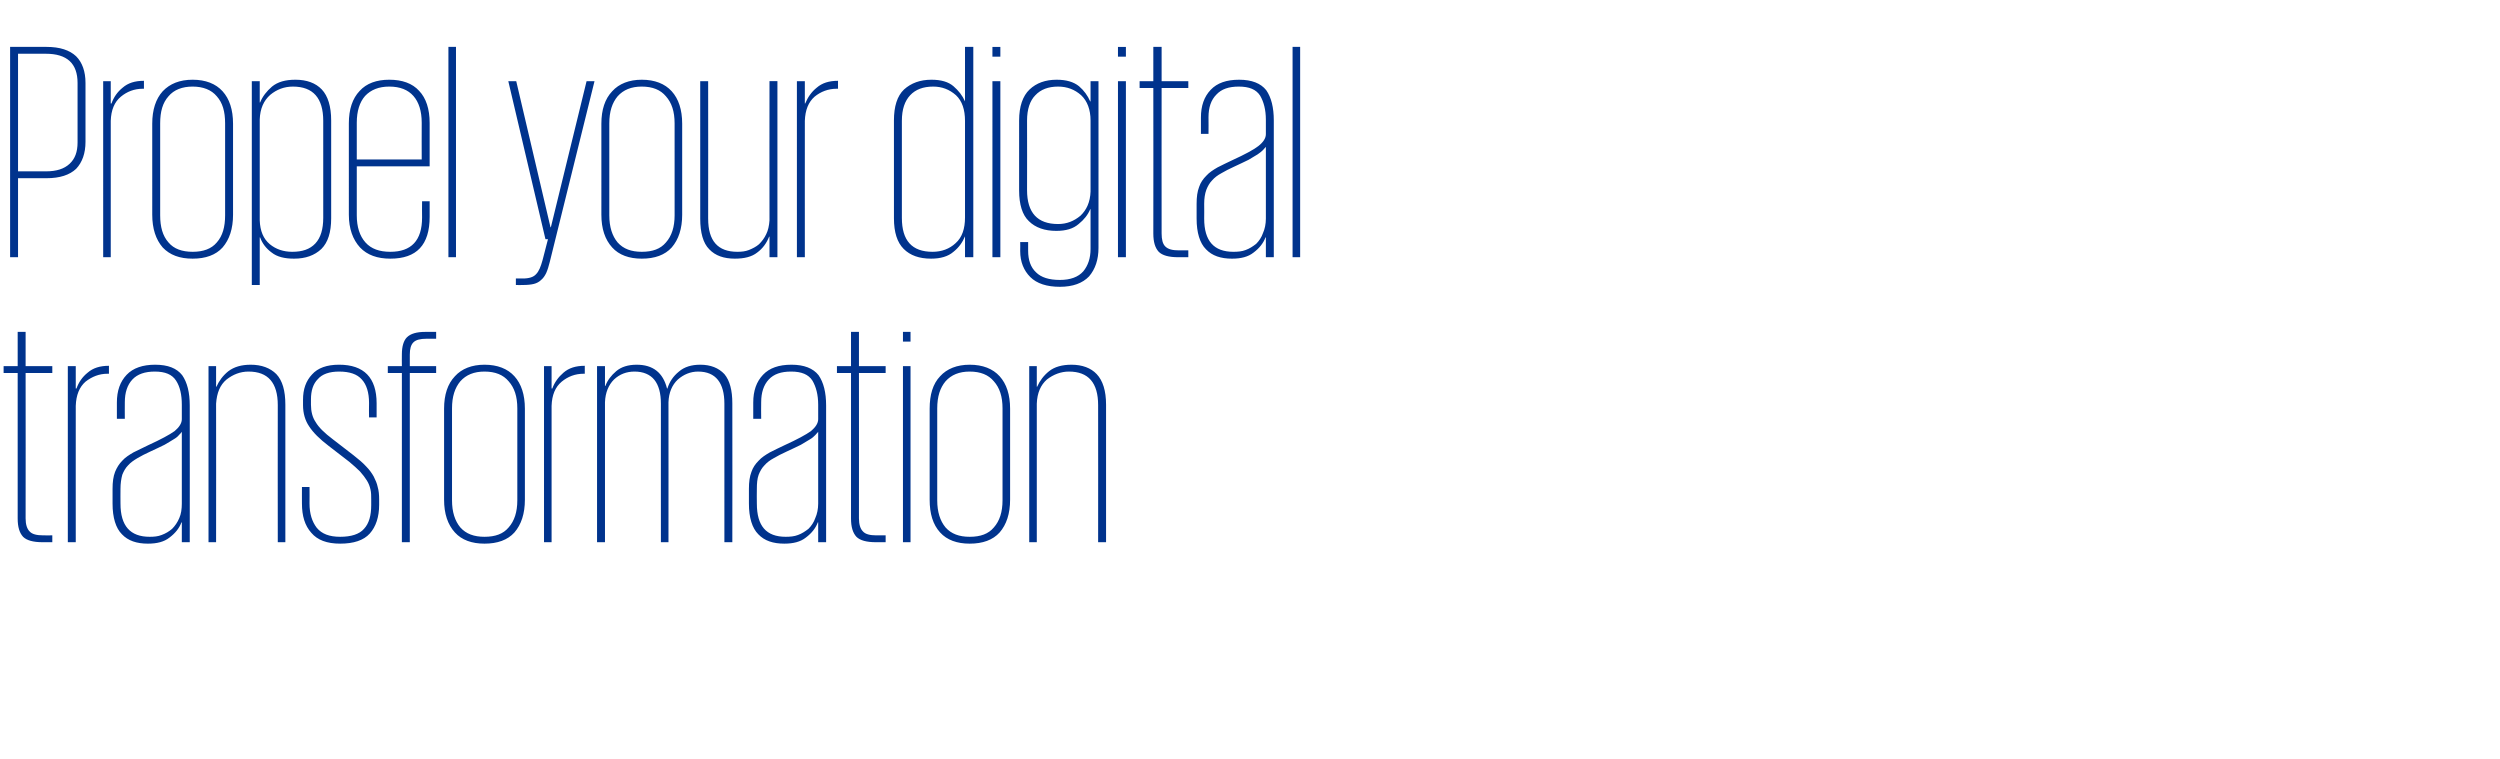
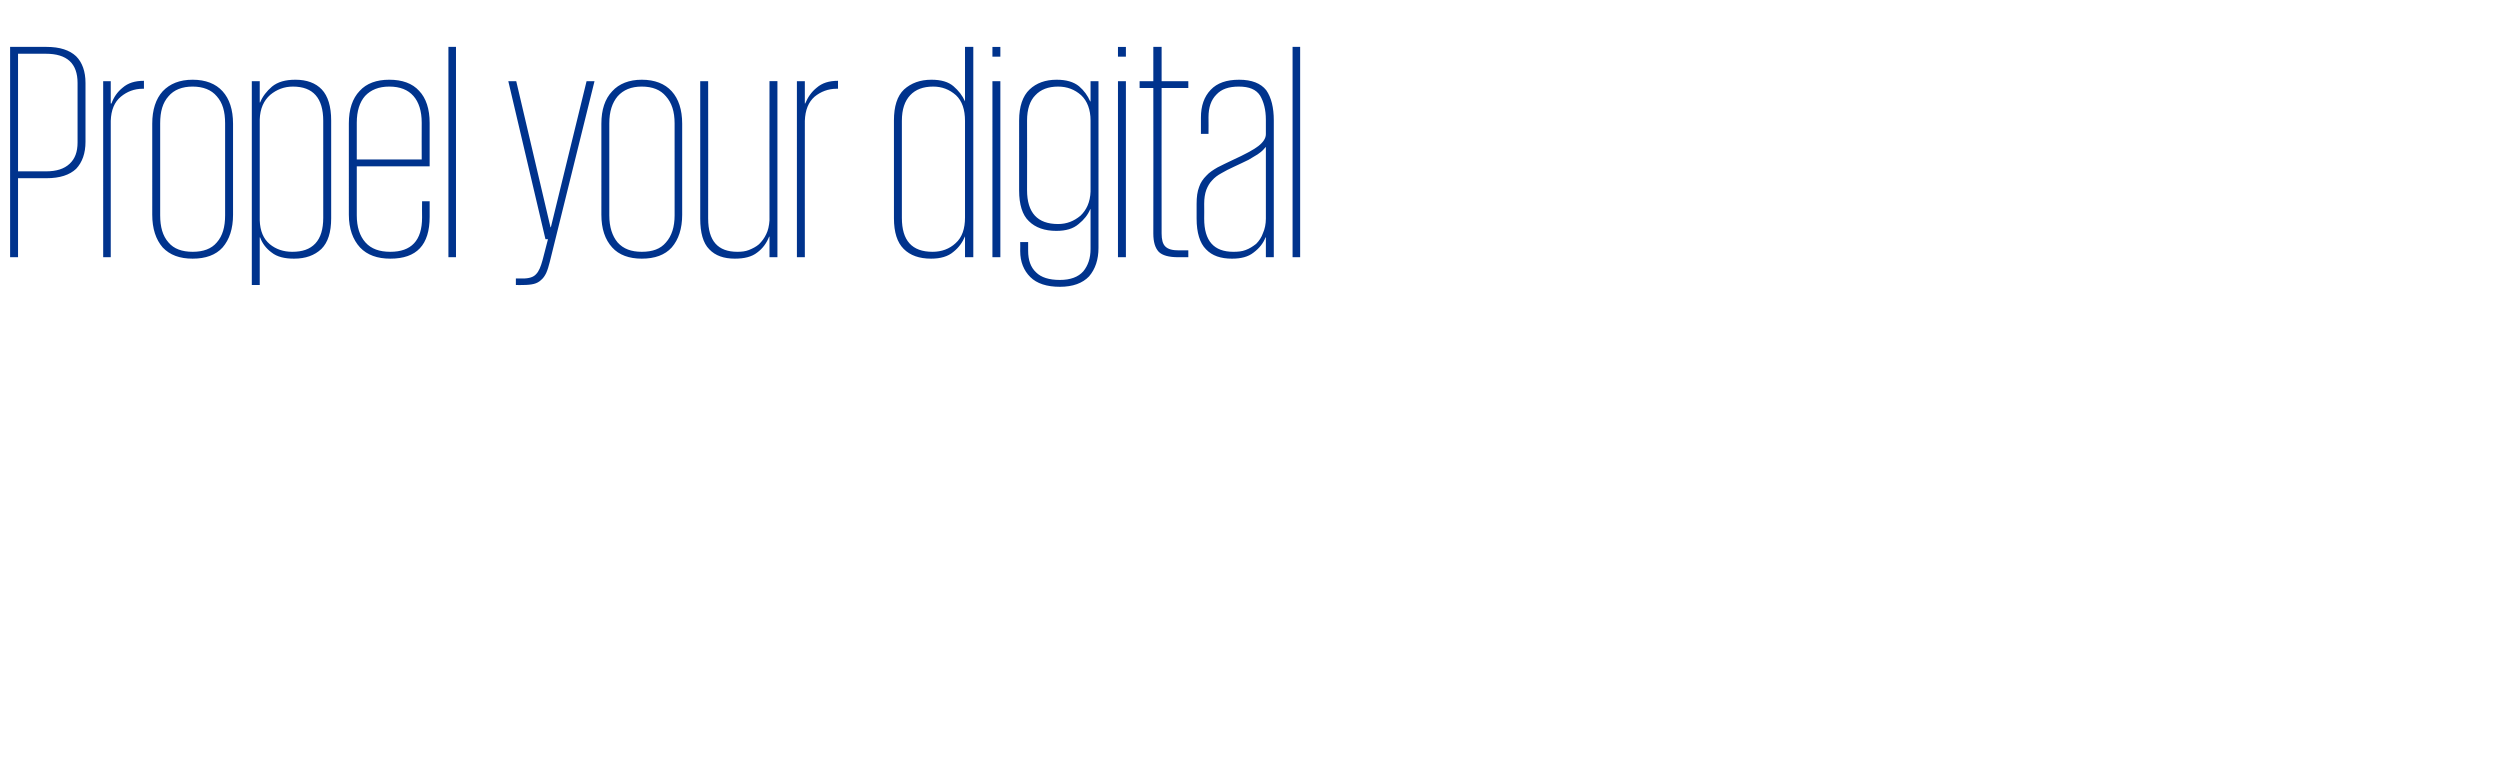
<svg xmlns="http://www.w3.org/2000/svg" version="1.1" width="693px" height="210.3px" viewBox="0 -13 693 210.3" style="top:-13px">
  <desc>Propel your digital transformation</desc>
  <defs />
  <g id="Polygon106958">
-     <path d="m1 88.5h3.9V79h2.2v9.5h7.4v1.9H7.1s.04 40.31 0 40.3c0 1.7.4 2.9 1.1 3.6c.7.8 2 1.1 3.8 1.1c-.05.02 2.5 0 2.5 0v1.9h-2.7c-2.6 0-4.4-.5-5.4-1.5c-1-1.1-1.5-2.7-1.5-5.1V90.4H1v-1.9zm29.2 2.1h-.4c-2.3 0-4.3.8-6.1 2.2c-1.7 1.5-2.6 3.7-2.7 6.7c-.02-.03 0 37.8 0 37.8h-2.2V88.5h2.2v6.2s.16-.05.2 0c.6-1.7 1.6-3.2 3.1-4.4c1.5-1.3 3.4-1.9 5.9-1.9c-.01-.03 0 2.2 0 2.2zm20.2 46.7v-5.5h-.1c-.6 1.6-1.7 3-3.3 4.2c-1.5 1.2-3.5 1.7-6 1.7c-3.1 0-5.5-.8-7.2-2.6c-1.7-1.7-2.6-4.6-2.6-8.5v-4.1c0-1.9.2-3.4.7-4.7c.5-1.2 1.1-2.2 2-3.1c.8-.9 1.9-1.6 3.1-2.3c1.3-.6 2.6-1.3 4.1-2c3.5-1.6 5.9-2.9 7.3-3.9c1.3-1.1 2-2.2 2-3.3v-4c0-2.8-.5-5-1.6-6.7c-1.1-1.7-3-2.5-5.9-2.5c-2.7 0-4.8.7-6.2 2.2c-1.4 1.5-2.1 3.6-2.1 6.3c-.03.02 0 4.6 0 4.6h-2.2s.02-4.49 0-4.5c0-3.3.9-5.8 2.7-7.7c1.8-1.9 4.5-2.8 7.9-2.8c3.6 0 6 1 7.5 2.9c1.4 2 2.1 4.8 2.1 8.4c.03-.02 0 37.9 0 37.9h-2.2zm-17-10.7c0 6.2 2.7 9.2 8.1 9.2c1.2 0 2.3-.1 3.3-.5c1.1-.4 2.1-1 2.9-1.7c.8-.8 1.5-1.8 2-3c.5-1.1.7-2.5.7-4v-19.9c-.2.3-.5.6-.8.9c-.3.4-.8.8-1.5 1.2c-.6.4-1.5.9-2.5 1.5c-1.1.5-2.4 1.2-4 1.9c-1.3.6-2.5 1.2-3.5 1.8c-1 .6-1.9 1.2-2.6 2c-.7.7-1.2 1.6-1.6 2.6c-.3 1.1-.5 2.4-.5 3.9c-.03.02 0 4.1 0 4.1c0 0-.03-.04 0 0zM77 99.3c0-6.2-2.7-9.3-8.1-9.3c-2.3 0-4.3.8-6.1 2.2c-1.8 1.5-2.7 3.7-2.9 6.7c.04-.03 0 38.4 0 38.4h-2.1V88.5h2.1v5.7s.13.02.1 0c.7-1.6 1.8-3.1 3.3-4.3c1.6-1.2 3.6-1.8 6.2-1.8c3 0 5.4.9 7.1 2.6c1.7 1.8 2.5 4.6 2.5 8.5c.02.01 0 38.1 0 38.1H77s-.03-38 0-38zm28.1 27.6c0 3.4-.9 6.1-2.6 8c-1.7 1.9-4.5 2.8-8.2 2.8c-3.7 0-6.3-1-8-3c-1.8-2-2.6-4.7-2.6-8.1c-.02.04 0-4.6 0-4.6h2.1s.03 4.64 0 4.6c0 2.8.7 5 2 6.7c1.4 1.7 3.5 2.5 6.5 2.5c3 0 5.3-.7 6.6-2.2c1.4-1.5 2-3.7 2-6.6v-1.6c0-.9 0-1.9-.2-2.7c-.2-.9-.5-1.7-1-2.5c-.5-.8-1.1-1.6-1.9-2.5c-.8-.8-1.8-1.7-3-2.7l-5.7-4.4c-2.5-1.9-4.3-3.7-5.4-5.4c-1.1-1.6-1.7-3.6-1.7-5.9v-1.5c0-2.9.8-5.2 2.5-7c1.6-1.8 4.1-2.7 7.5-2.7c6.9 0 10.4 3.6 10.4 10.7v3.9h-2.1s-.05-4.01 0-4c0-2.9-.7-5.1-2-6.5C99 90.7 96.9 90 94 90c-2.7 0-4.7.7-5.9 2.1c-1.3 1.3-1.9 3.2-1.9 5.6v1.5c0 1.8.4 3.5 1.3 4.8c.8 1.4 2.4 3 4.8 4.8l5.7 4.4c1.4 1.1 2.6 2.1 3.5 3.1c.9.9 1.6 1.9 2.1 2.8c.5 1 .9 1.9 1.1 2.9c.3 1 .4 2.2.4 3.4v1.5zm2.4-38.4h3.9s-.03-3.31 0-3.3c0-2.2.5-3.8 1.4-4.7c1-1 2.7-1.5 5.1-1.5h3v1.9h-2.7c-1.7 0-2.9.3-3.6 1c-.7.7-1 1.8-1 3.4v3.2h7.3v1.9h-7.3v46.9h-2.2V90.4h-3.9v-1.9zm38 37c0 3.9-1 6.9-2.9 9.1c-1.9 2.1-4.7 3.1-8.3 3.1c-3.5 0-6.3-1-8.2-3.1c-2-2.2-3-5.2-3-9.1v-25.2c0-3.9 1-6.9 3-9c1.9-2.1 4.7-3.2 8.2-3.2c3.6 0 6.4 1.1 8.3 3.2c1.9 2.1 2.9 5.1 2.9 9v25.2zm-11.2 10.3c3 0 5.2-.8 6.7-2.6c1.6-1.8 2.4-4.3 2.4-7.5v-25.5c0-3.3-.8-5.7-2.4-7.5c-1.5-1.8-3.7-2.7-6.7-2.7c-2.9 0-5.1.9-6.7 2.7c-1.5 1.8-2.3 4.2-2.3 7.5v25.5c0 3.2.8 5.7 2.3 7.5c1.6 1.8 3.8 2.6 6.7 2.6zm27.8-45.2h-.3c-2.4 0-4.4.8-6.1 2.2c-1.8 1.5-2.7 3.7-2.8 6.7v37.8h-2.1V88.5h2.1v6.2s.18-.05.2 0c.6-1.7 1.7-3.2 3.1-4.4c1.5-1.3 3.4-1.9 5.9-1.9c.01-.03 0 2.2 0 2.2zm21.1 8.3c0-2.9-.6-5.1-1.8-6.6c-1.2-1.5-3.1-2.3-5.5-2.3c-2.2 0-4.1.7-5.7 2.2c-1.5 1.5-2.4 3.6-2.5 6.3v38.8h-2.2V88.5h2.2v5.5s.08-.04.1 0c.6-1.6 1.6-2.9 3-4.1c1.4-1.2 3.3-1.8 5.7-1.8c4.5 0 7.3 2.2 8.4 6.6h.1c.6-1.9 1.6-3.4 3.2-4.7c1.5-1.3 3.5-1.9 5.9-1.9c2.9 0 5.1.9 6.7 2.6c1.5 1.8 2.2 4.5 2.2 8.1c.04-.02 0 38.5 0 38.5h-2.2V98.9c0-2.9-.6-5.1-1.8-6.6c-1.2-1.5-3-2.3-5.5-2.3c-2.1 0-4 .8-5.6 2.2c-1.6 1.5-2.5 3.6-2.6 6.3c.03.02 0 38.8 0 38.8h-2.1s-.02-38.43 0-38.4zm43.6 38.4v-5.5h-.1c-.6 1.6-1.7 3-3.3 4.2c-1.5 1.2-3.5 1.7-6 1.7c-3.1 0-5.5-.8-7.2-2.6c-1.7-1.7-2.6-4.6-2.6-8.5v-4.1c0-1.9.2-3.4.7-4.7c.4-1.2 1.1-2.2 2-3.1c.8-.9 1.9-1.6 3.1-2.3c1.2-.6 2.6-1.3 4.1-2c3.5-1.6 5.9-2.9 7.3-3.9c1.3-1.1 2-2.2 2-3.3v-4c0-2.8-.6-5-1.6-6.7c-1.1-1.7-3-2.5-5.9-2.5c-2.8 0-4.8.7-6.2 2.2c-1.4 1.5-2.1 3.6-2.1 6.3c-.05.02 0 4.6 0 4.6h-2.2v-4.5c0-3.3.9-5.8 2.7-7.7c1.8-1.9 4.4-2.8 7.9-2.8c3.5 0 6 1 7.5 2.9c1.4 2 2.1 4.8 2.1 8.4v37.9h-2.2zm-17-10.7c0 6.2 2.6 9.2 8 9.2c1.2 0 2.4-.1 3.4-.5c1.1-.4 2-1 2.9-1.7c.8-.8 1.5-1.8 1.9-3c.5-1.1.8-2.5.8-4v-19.9c-.3.3-.5.6-.8.9c-.4.4-.8.8-1.5 1.2c-.7.4-1.5.9-2.5 1.5c-1.1.5-2.4 1.2-4 1.9c-1.3.6-2.5 1.2-3.5 1.8c-1.1.6-1.9 1.2-2.6 2c-.7.7-1.2 1.6-1.6 2.6c-.4 1.1-.5 2.4-.5 3.9c-.05.02 0 4.1 0 4.1c0 0-.05-.04 0 0zM232 88.5h3.9V79h2.2v9.5h7.4v1.9h-7.4s.03 40.31 0 40.3c0 1.7.4 2.9 1.1 3.6c.7.8 2 1.1 3.7 1.1c.05.02 2.6 0 2.6 0v1.9h-2.7c-2.6 0-4.4-.5-5.4-1.5c-1-1.1-1.5-2.7-1.5-5.1V90.4H232v-1.9zm18.3 0h2.1v48.8h-2.1V88.5zm0-9.5h2.1v2.7h-2.1V79zm29.7 46.5c0 3.9-1 6.9-2.9 9.1c-1.9 2.1-4.7 3.1-8.3 3.1c-3.5 0-6.3-1-8.2-3.1c-2-2.2-2.9-5.2-2.9-9.1v-25.2c0-3.9.9-6.9 2.9-9c1.9-2.1 4.7-3.2 8.2-3.2c3.6 0 6.4 1.1 8.3 3.2c1.9 2.1 2.9 5.1 2.9 9v25.2zm-11.2 10.3c3 0 5.2-.8 6.7-2.6c1.6-1.8 2.4-4.3 2.4-7.5v-25.5c0-3.3-.8-5.7-2.4-7.5c-1.5-1.8-3.7-2.7-6.7-2.7c-2.9 0-5.1.9-6.7 2.7c-1.5 1.8-2.3 4.2-2.3 7.5v25.5c0 3.2.8 5.7 2.3 7.5c1.6 1.8 3.8 2.6 6.7 2.6zm35.6-36.5c0-6.2-2.7-9.3-8.1-9.3c-2.2 0-4.3.8-6.1 2.2c-1.7 1.5-2.7 3.7-2.8 6.7v38.4h-2.1V88.5h2.1v5.7s.09.02.1 0c.7-1.6 1.8-3.1 3.3-4.3c1.5-1.2 3.6-1.8 6.2-1.8c3 0 5.4.9 7 2.6c1.7 1.8 2.6 4.6 2.6 8.5c-.02.01 0 38.1 0 38.1h-2.2s.03-38 0-38z" stroke="none" fill="#00338d" />
-   </g>
+     </g>
  <g id="Polygon106957">
    <path d="m2.8 0h10.1c3.7 0 6.4.9 8.2 2.6c1.7 1.7 2.6 4.2 2.6 7.4v16.3c0 3.2-.9 5.7-2.6 7.5c-1.8 1.7-4.5 2.6-8.2 2.6c0-.02-7.9 0-7.9 0v21.9H2.8V0zM5 1.9v32.6h7.7c3 0 5.1-.7 6.6-2.1c1.5-1.4 2.2-3.3 2.2-5.9V10c0-5.4-2.9-8.1-8.8-8.1H5zm34.9 9.7h-.3c-2.4 0-4.4.8-6.1 2.2c-1.8 1.5-2.7 3.7-2.8 6.7v37.8h-2.1V9.5h2.1v6.2s.17-.05.2 0c.6-1.7 1.6-3.2 3.1-4.4c1.5-1.3 3.4-1.9 5.9-1.9v2.2zm24.7 34.9c0 3.9-1 6.9-2.9 9.1c-1.9 2.1-4.7 3.1-8.3 3.1c-3.6 0-6.3-1-8.3-3.1c-1.9-2.2-2.9-5.2-2.9-9.1V21.3c0-3.9 1-6.9 2.9-9c2-2.1 4.7-3.2 8.3-3.2c3.6 0 6.4 1.1 8.3 3.2c1.9 2.1 2.9 5.1 2.9 9v25.2zM53.4 56.8c2.9 0 5.2-.8 6.7-2.6c1.6-1.8 2.3-4.3 2.3-7.5V21.2c0-3.3-.7-5.7-2.3-7.5c-1.5-1.8-3.8-2.7-6.7-2.7c-2.9 0-5.2.9-6.7 2.7c-1.6 1.8-2.3 4.2-2.3 7.5v25.5c0 3.2.7 5.7 2.3 7.5c1.5 1.8 3.8 2.6 6.7 2.6zM69.8 9.5h2.2v5.9h.1c.7-1.7 1.8-3.1 3.3-4.4c1.6-1.3 3.7-1.9 6.5-1.9c3.1 0 5.6.9 7.3 2.7c1.7 1.8 2.6 4.7 2.6 8.6v27.1c0 3.9-.9 6.7-2.7 8.5c-1.9 1.8-4.4 2.7-7.6 2.7c-2.6 0-4.7-.5-6.2-1.7c-1.5-1.1-2.6-2.5-3.2-4.2h-.1V66h-2.2V9.5zm19.8 11c0-6.3-2.8-9.5-8.4-9.5c-2.4 0-4.5.8-6.3 2.3c-1.8 1.6-2.8 3.8-2.9 6.8v28c.1 2.9 1 5.1 2.8 6.6c1.7 1.4 3.8 2.1 6.2 2.1c2.8 0 4.9-.7 6.4-2.3c1.5-1.6 2.2-4 2.2-7.1V20.5zm29.5 22.3v4.3c0 7.8-3.6 11.6-10.9 11.6c-3.6 0-6.4-1-8.4-3.1c-2-2.2-3.1-5.2-3.1-9.1V21.2c0-3.9 1-6.9 3-9c1.9-2.1 4.7-3.1 8.2-3.1c3.6 0 6.4 1 8.3 3.1c1.9 2 2.9 5 2.9 8.9v12H98.9v13.6c0 3.2.8 5.7 2.4 7.5c1.6 1.8 3.9 2.6 6.9 2.6c5.8 0 8.8-3.1 8.8-9.5c-.04-.03 0-4.5 0-4.5h2.1zM98.9 31.2h18s-.03-10.22 0-10.2c0-3.2-.8-5.7-2.3-7.4c-1.5-1.7-3.7-2.6-6.7-2.6c-2.9 0-5.1.9-6.7 2.6c-1.5 1.7-2.3 4.2-2.3 7.4v10.2zM124.3 0h2.1v58.3h-2.1V0zm40.5 9.5l-12.4 50.1c-.3 1.2-.6 2.2-1 3.1c-.4.8-.8 1.4-1.4 1.9c-.5.5-1.2.9-2 1.1c-.8.2-1.8.3-3 .3c-.01.05-2 0-2 0v-1.8s1.9-.04 1.9 0c1.8 0 3-.4 3.7-1.2c.8-.8 1.3-2.1 1.8-3.9c.01.02 1.5-5.8 1.5-5.8h-.7L140.9 9.5h2.2l9.5 40.5h.1l9.9-40.5h2.2zm24.3 37c0 3.9-1 6.9-2.9 9.1c-1.9 2.1-4.7 3.1-8.3 3.1c-3.5 0-6.3-1-8.2-3.1c-2-2.2-3-5.2-3-9.1V21.3c0-3.9 1-6.9 3-9c1.9-2.1 4.7-3.2 8.2-3.2c3.6 0 6.4 1.1 8.3 3.2c1.9 2.1 2.9 5.1 2.9 9v25.2zm-11.2 10.3c3 0 5.2-.8 6.7-2.6c1.6-1.8 2.4-4.3 2.4-7.5V21.2c0-3.3-.8-5.7-2.4-7.5c-1.5-1.8-3.7-2.7-6.7-2.7c-2.9 0-5.1.9-6.7 2.7c-1.5 1.8-2.3 4.2-2.3 7.5v25.5c0 3.2.8 5.7 2.3 7.5c1.6 1.8 3.8 2.6 6.7 2.6zm18.4-9.2c0 6.2 2.7 9.2 8.1 9.2c1.1 0 2.2-.1 3.2-.5c1-.4 2-.9 2.8-1.6c.8-.8 1.5-1.7 2-2.8c.5-1 .8-2.3.9-3.8c-.03-.03 0-38.6 0-38.6h2.2v48.8h-2.2v-5.7s-.11.03-.1 0c-.7 1.8-1.8 3.3-3.3 4.4c-1.5 1.2-3.6 1.7-6.2 1.7c-3 0-5.4-.8-7.1-2.6c-1.7-1.7-2.5-4.6-2.5-8.5V9.5h2.2s.03 38.06 0 38.1zm36-36h-.4c-2.3 0-4.4.8-6.1 2.2c-1.7 1.5-2.6 3.7-2.7 6.7c-.02-.03 0 37.8 0 37.8h-2.2V9.5h2.2v6.2s.15-.05.1 0c.7-1.7 1.7-3.2 3.2-4.4c1.5-1.3 3.4-1.9 5.9-1.9c-.02-.03 0 2.2 0 2.2zm37.5 46.7h-2.3v-5.8s-.05.05 0 0c-.7 1.7-1.7 3.1-3.2 4.3c-1.5 1.3-3.6 1.9-6.2 1.9c-3.3 0-5.8-.9-7.6-2.7c-1.8-1.8-2.7-4.6-2.7-8.5V20.4c0-3.9.9-6.8 2.8-8.6c2-1.8 4.5-2.7 7.6-2.7c2.7 0 4.7.6 6.1 1.8c1.4 1.2 2.5 2.6 3.2 4.2c-.05.04 0 0 0 0V0h2.3v58.3zM250 47.4c0 6.3 2.8 9.4 8.5 9.4c2.5 0 4.7-.8 6.4-2.4c1.8-1.6 2.6-4 2.6-7.1V20.5c0-3.1-.8-5.5-2.5-7.1c-1.8-1.6-3.9-2.4-6.3-2.4c-2.8 0-4.9.8-6.4 2.4c-1.5 1.6-2.3 3.9-2.3 7.1v26.9zm25.1-37.9h2.2v48.8h-2.2V9.5zm0-9.5h2.2v2.7h-2.2V0zm29.4 9.5s.02 46.23 0 46.2c0 3.3-.9 5.9-2.6 7.9c-1.8 1.9-4.5 2.9-8.1 2.9c-3.6 0-6.4-.9-8.2-2.7c-1.8-1.8-2.8-4.2-2.8-7.2c.04-.01 0-2.5 0-2.5h2.2v2.4c0 2.6.7 4.6 2.2 6c1.4 1.4 3.6 2.1 6.6 2.1c2.9 0 5.1-.8 6.5-2.4c1.3-1.6 2-3.6 2-6.2c-.02-.01 0-11 0-11c0 0-.11-.02-.1 0c-.6 1.5-1.7 2.9-3.2 4.1c-1.5 1.3-3.5 1.9-6.2 1.9c-3.2 0-5.8-.9-7.6-2.7c-1.8-1.7-2.7-4.6-2.7-8.5V20.4c0-3.9 1-6.8 2.9-8.6c1.9-1.8 4.4-2.7 7.5-2.7c2.7 0 4.7.6 6.2 1.8c1.4 1.2 2.4 2.6 3.1 4.2c-.01.04.1 0 .1 0V9.5h2.2zm-19.8 30.2c0 6.3 2.9 9.4 8.6 9.4c2.4 0 4.4-.8 6.2-2.3c1.7-1.6 2.7-3.8 2.8-6.7V20.4c0-3-.9-5.4-2.6-7c-1.8-1.6-3.9-2.4-6.4-2.4c-2.7 0-4.8.8-6.3 2.4c-1.5 1.5-2.3 3.9-2.3 7c.04.05 0 19.3 0 19.3c0 0 .04-.03 0 0zm25.2-30.2h2.2v48.8h-2.2V9.5zm0-9.5h2.2v2.7h-2.2V0zm6 9.5h3.8V0h2.3v9.5h7.4v1.9H322s-.03 40.31 0 40.3c0 1.7.3 2.9 1 3.6c.8.8 2 1.1 3.8 1.1c-.01.02 2.6 0 2.6 0v1.9h-2.8c-2.6 0-4.4-.5-5.4-1.5c-1-1.1-1.5-2.7-1.5-5.1c.04.01 0-40.3 0-40.3h-3.8V9.5zm35 48.8v-5.5h-.1c-.6 1.6-1.7 3-3.3 4.2c-1.5 1.2-3.5 1.7-6 1.7c-3.1 0-5.5-.8-7.2-2.6c-1.7-1.7-2.6-4.6-2.6-8.5v-4.1c0-1.9.2-3.4.7-4.7c.4-1.2 1.1-2.2 2-3.1c.8-.9 1.9-1.6 3.1-2.3c1.2-.6 2.6-1.3 4.1-2c3.5-1.6 5.9-2.9 7.2-3.9c1.4-1.1 2.1-2.2 2.1-3.3v-4c0-2.8-.6-5-1.6-6.7c-1.1-1.7-3-2.5-5.9-2.5c-2.8 0-4.8.7-6.2 2.2c-1.5 1.5-2.2 3.6-2.2 6.3c.04.02 0 4.6 0 4.6h-2.1v-4.5c0-3.3.9-5.8 2.7-7.7c1.8-1.9 4.4-2.8 7.9-2.8c3.5 0 6 1 7.5 2.9c1.4 2 2.1 4.8 2.1 8.4v37.9h-2.2zm-17.1-10.7c0 6.2 2.7 9.2 8.1 9.2c1.2 0 2.4-.1 3.4-.5c1.1-.4 2-1 2.9-1.7c.8-.8 1.5-1.8 1.9-3c.5-1.1.8-2.5.8-4V27.7c-.3.3-.5.6-.8.9c-.4.4-.9.8-1.5 1.2c-.7.4-1.5.9-2.5 1.5c-1.1.5-2.4 1.2-4 1.9c-1.3.6-2.5 1.2-3.5 1.8c-1.1.6-1.9 1.2-2.6 2c-.7.7-1.2 1.6-1.6 2.6c-.4 1.1-.6 2.4-.6 3.9c.04.02 0 4.1 0 4.1c0 0 .04-.04 0 0zM358.3 0h2.1v58.3h-2.1V0z" stroke="none" fill="#00338d" />
  </g>
</svg>